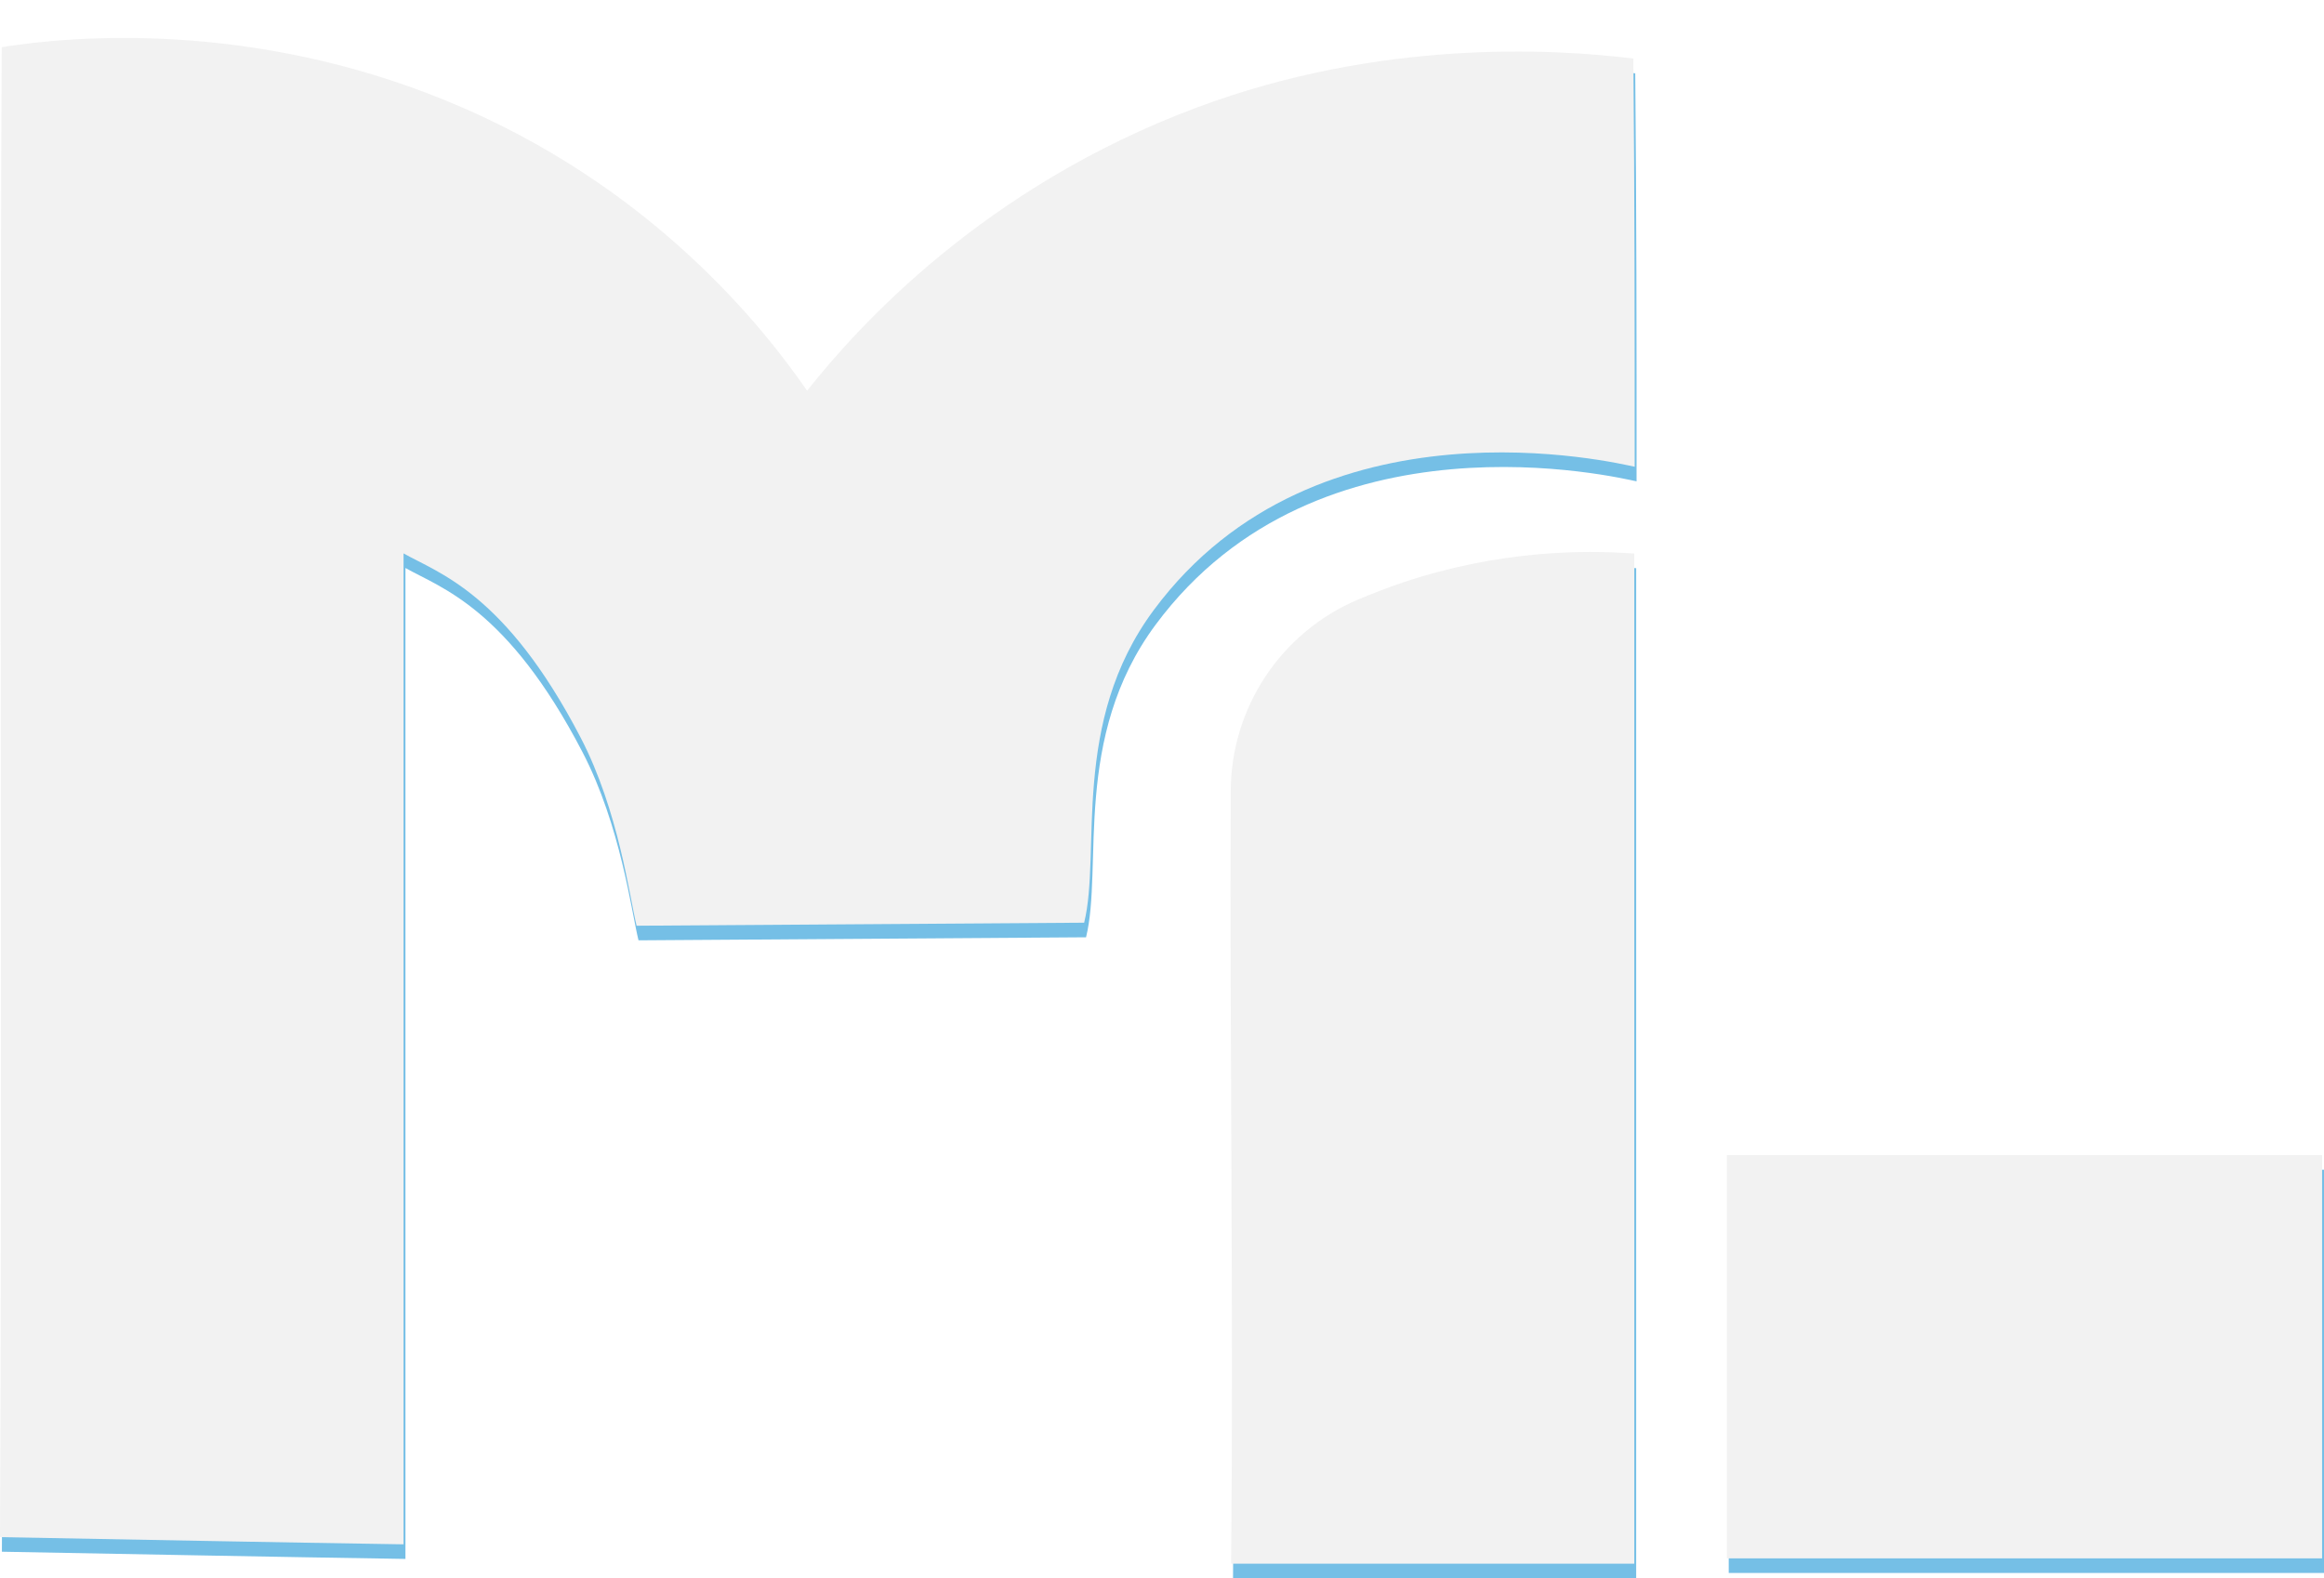
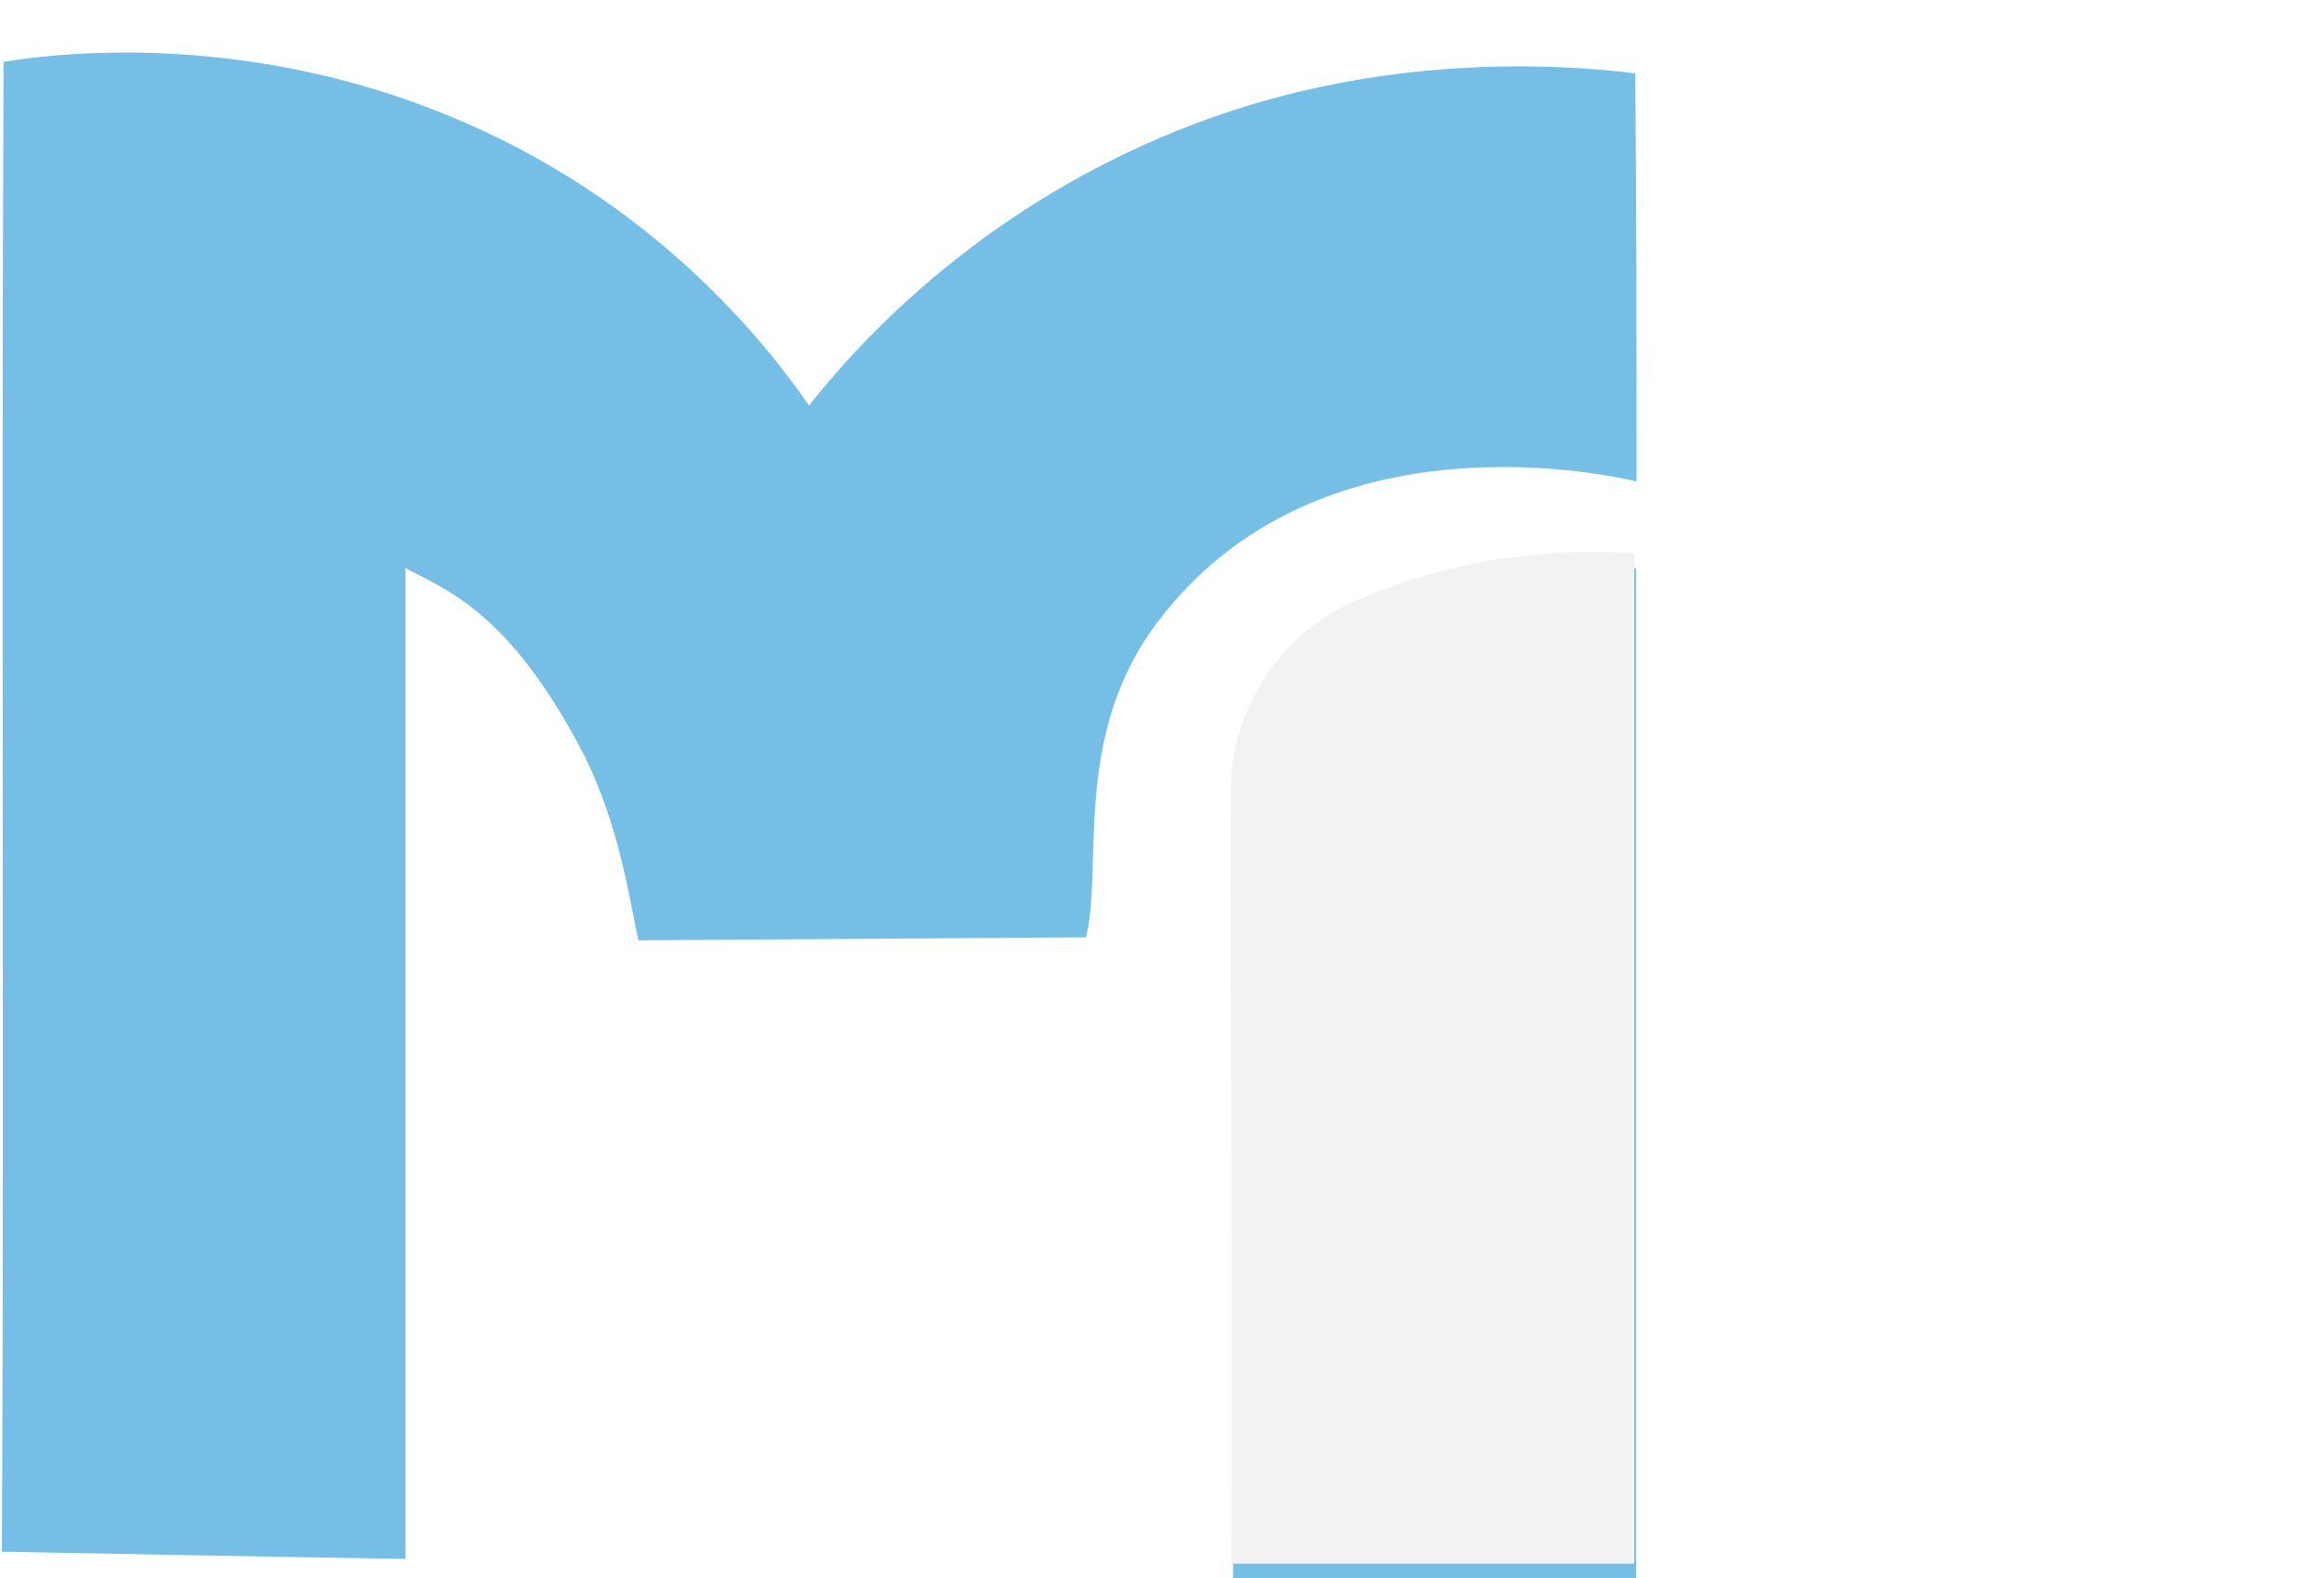
<svg xmlns="http://www.w3.org/2000/svg" id="Layer_1" data-name="Layer 1" viewBox="0 0 122.55 83.25">
  <defs>
    <style>
      .cls-1 {
        filter: url(#drop-shadow-1);
      }

      .cls-2 {
        fill: #f2f2f2;
      }

      .cls-3 {
        fill: #75bfe6;
      }
    </style>
    <filter id="drop-shadow-1" x="-33.13" y="-31.25" width="189" height="147" filterUnits="userSpaceOnUse">
      <feOffset dx="0" dy="2" />
      <feGaussianBlur result="blur" stdDeviation="11" />
      <feFlood flood-color="#000" flood-opacity=".27" />
      <feComposite in2="blur" operator="in" />
      <feComposite in="SourceGraphic" />
    </filter>
  </defs>
  <g>
-     <rect class="cls-3" x="91.16" y="61.7" width="31.39" height="21.27" />
    <path class="cls-3" d="M86.28,29.97v53.28c-7.38,0-13.88,0-21.26,0,.13-13.64-.08-27.16-.02-40.77.02-4.39,2.65-8.35,6.68-10.07.76-.32,1.55-.63,2.38-.91,5.07-1.7,9.5-1.73,12.22-1.53Z" />
-     <path class="cls-3" d="M86.24,3.87c-4.28-.53-13.39-1.03-23.05,2.59-11.21,4.19-17.83,11.52-20.53,14.93-2.18-3.16-8.13-10.85-19.06-15.31C13.36,1.88,4,2.64.19,3.26c-.13,26.12.04,52.47-.09,78.59,7.09.13,14.2.27,21.28.38V29.96c1.85,1.05,5.37,2.08,9.34,9.72,2.01,3.87,2.57,8.38,2.95,9.92,0,0,23.6-.16,23.6-.16.91-3.7-.74-10.55,3.67-16.49,8.61-11.61,24.52-7.73,25.36-7.56,0-7.42,0-14.17-.07-21.53Z" />
+     <path class="cls-3" d="M86.24,3.87c-4.28-.53-13.39-1.03-23.05,2.59-11.21,4.19-17.83,11.52-20.53,14.93-2.18-3.16-8.13-10.85-19.06-15.31C13.36,1.88,4,2.64.19,3.26c-.13,26.12.04,52.47-.09,78.59,7.09.13,14.2.27,21.28.38V29.96c1.85,1.05,5.37,2.08,9.34,9.72,2.01,3.87,2.57,8.38,2.95,9.92,0,0,23.6-.16,23.6-.16.91-3.7-.74-10.55,3.67-16.49,8.61-11.61,24.52-7.73,25.36-7.56,0-7.42,0-14.17-.07-21.53" />
  </g>
  <g class="cls-1">
-     <rect class="cls-2" x="91.06" y="58.93" width="31.39" height="21.27" />
    <path class="cls-2" d="M86.18,27.2v53.28c-7.38,0-13.88,0-21.26,0,.13-13.64-.08-27.16-.02-40.77.02-4.39,2.65-8.35,6.68-10.07.76-.32,1.55-.63,2.38-.91,5.07-1.7,9.5-1.73,12.22-1.53Z" />
-     <path class="cls-2" d="M86.14,1.09c-4.28-.53-13.39-1.03-23.05,2.59-11.21,4.19-17.83,11.52-20.53,14.93-2.18-3.16-8.13-10.85-19.06-15.31C13.26-.89,3.9-.13.09.49c-.13,26.12.04,52.47-.09,78.59,7.09.13,14.2.27,21.28.38V27.19c1.85,1.05,5.37,2.08,9.34,9.72,2.01,3.87,2.57,8.38,2.95,9.92,0,0,23.6-.16,23.6-.16.91-3.7-.74-10.55,3.67-16.49,8.61-11.61,24.52-7.73,25.36-7.56,0-7.42,0-14.17-.07-21.53Z" />
  </g>
</svg>